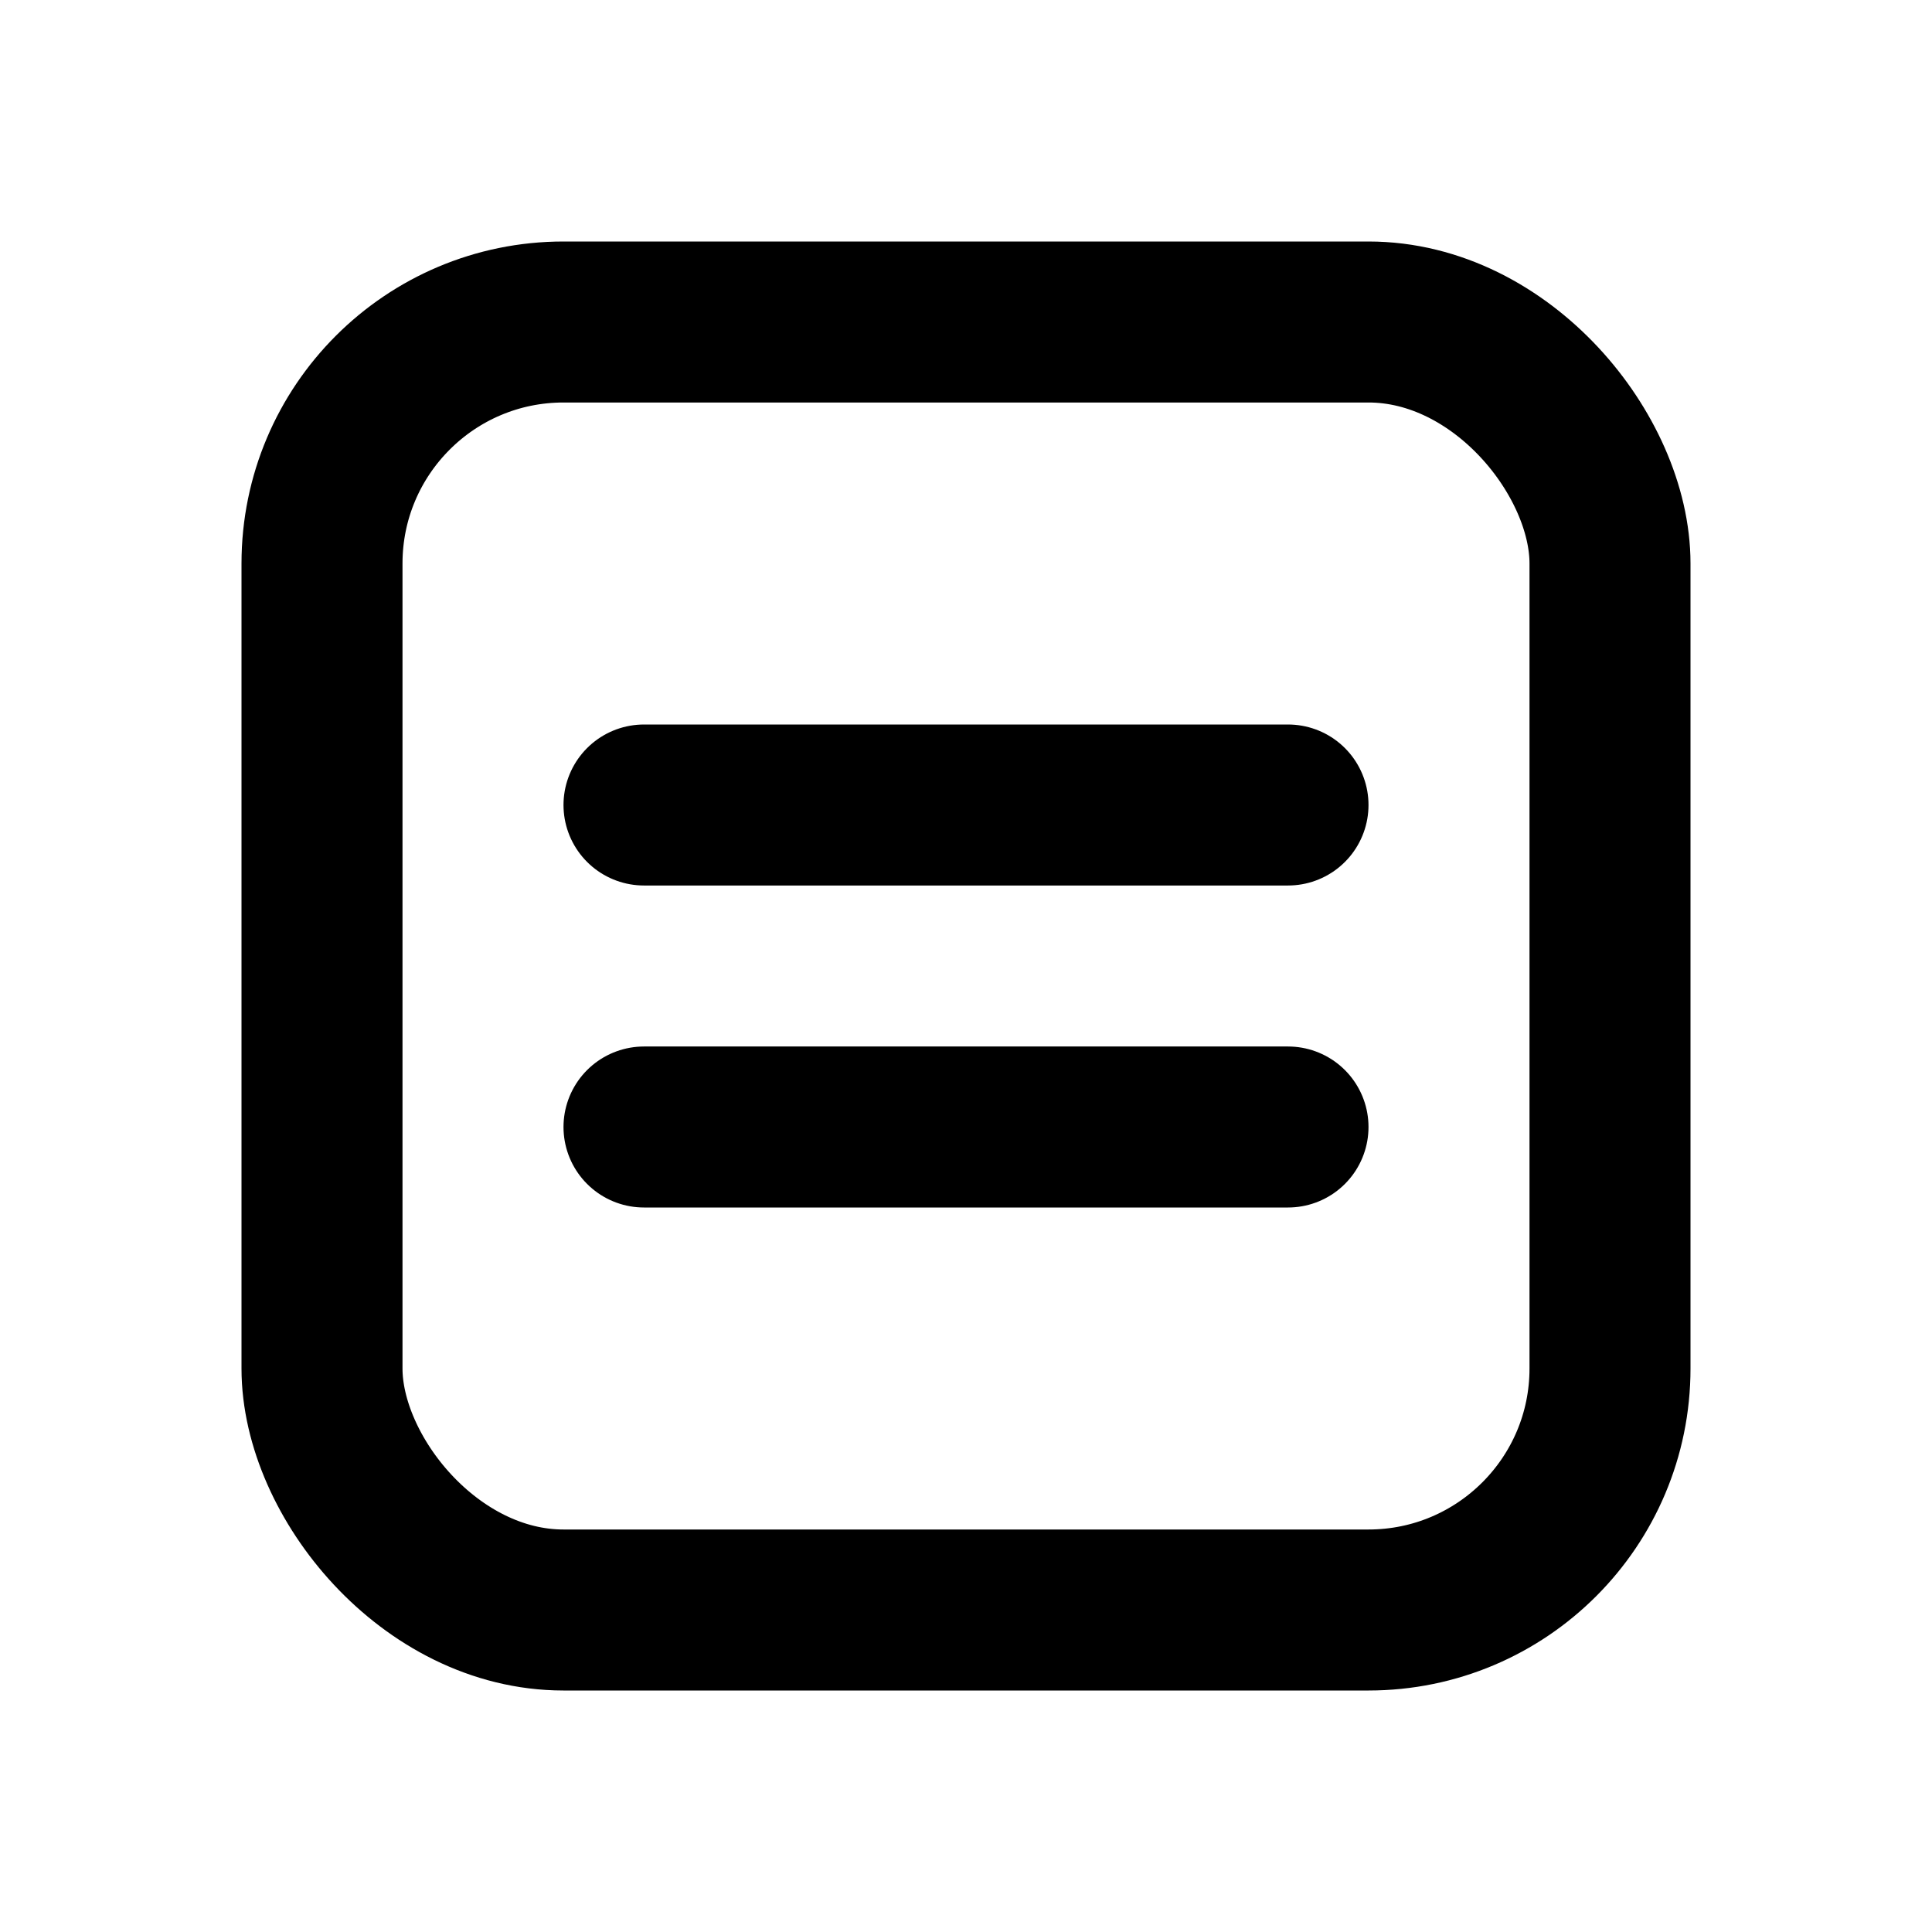
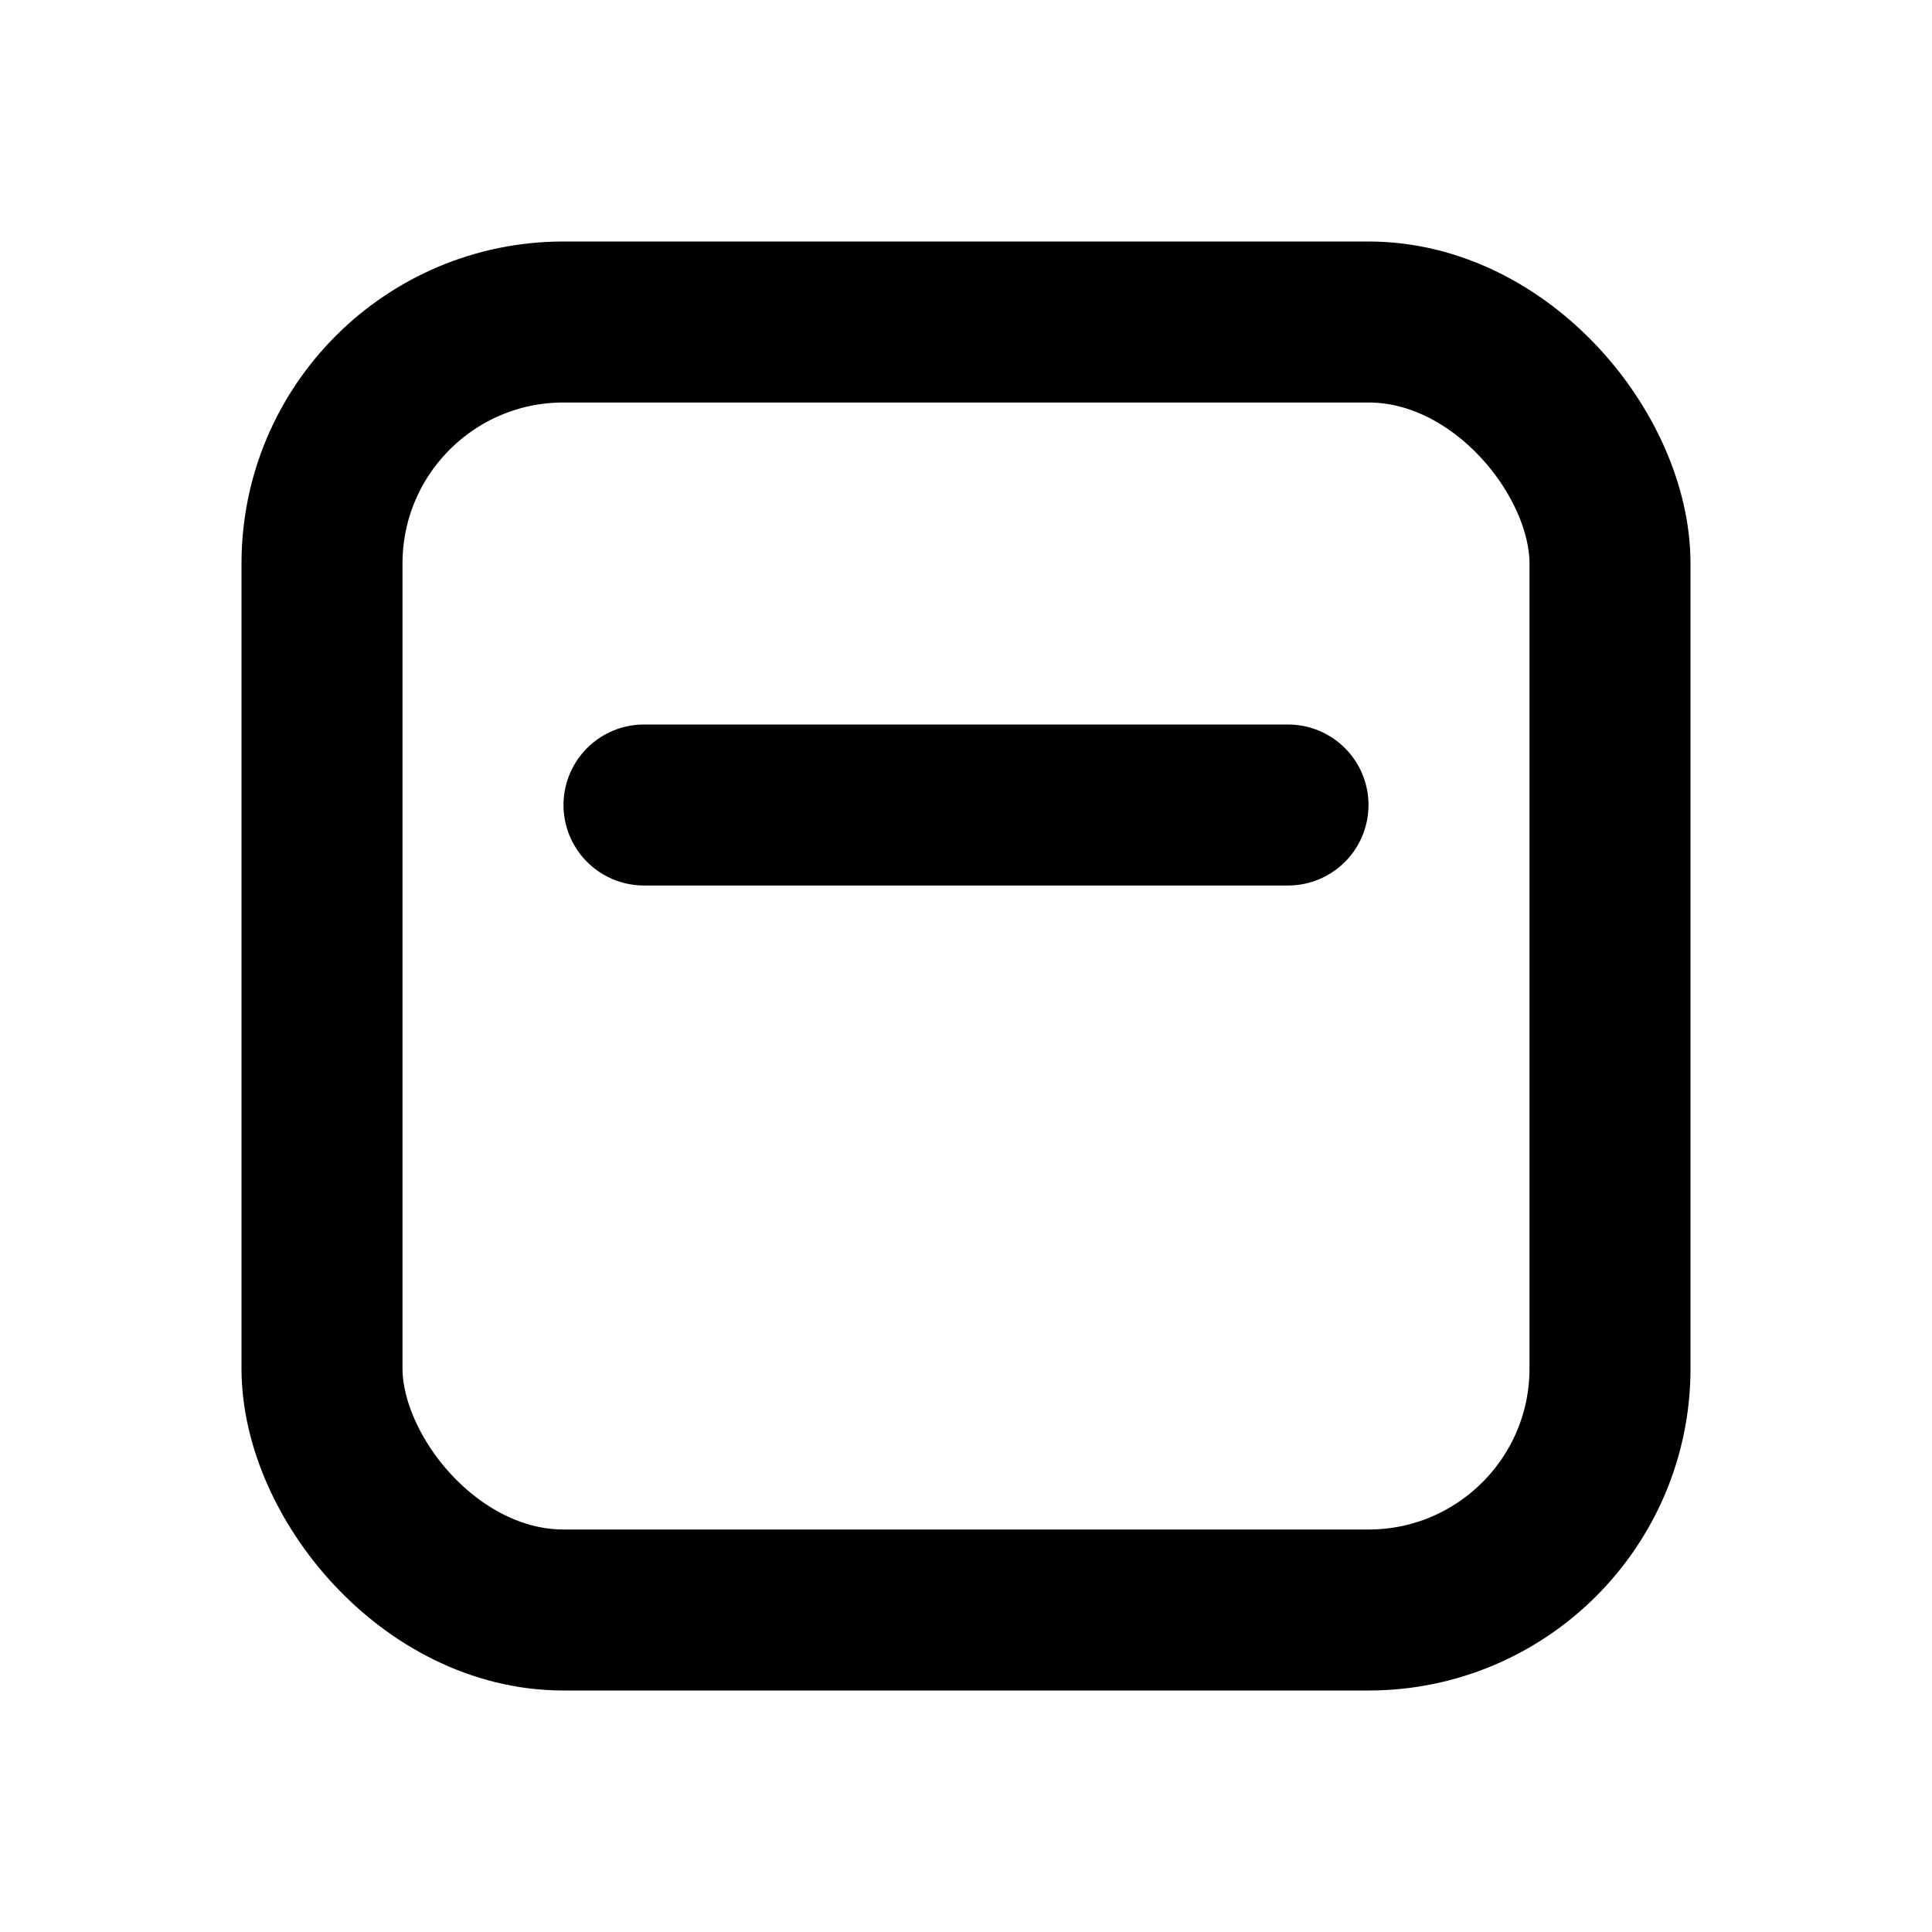
<svg xmlns="http://www.w3.org/2000/svg" width="800px" height="800px" viewBox="0 0 24 24" fill="none">
  <rect x="4" y="4" width="16" height="16" rx="3" stroke="#000000" stroke-width="2" />
  <path d="M16 10L8 10" stroke="#000000" stroke-width="2" stroke-linecap="round" />
-   <path d="M16 14L8 14" stroke="#000000" stroke-width="2" stroke-linecap="round" />
</svg>